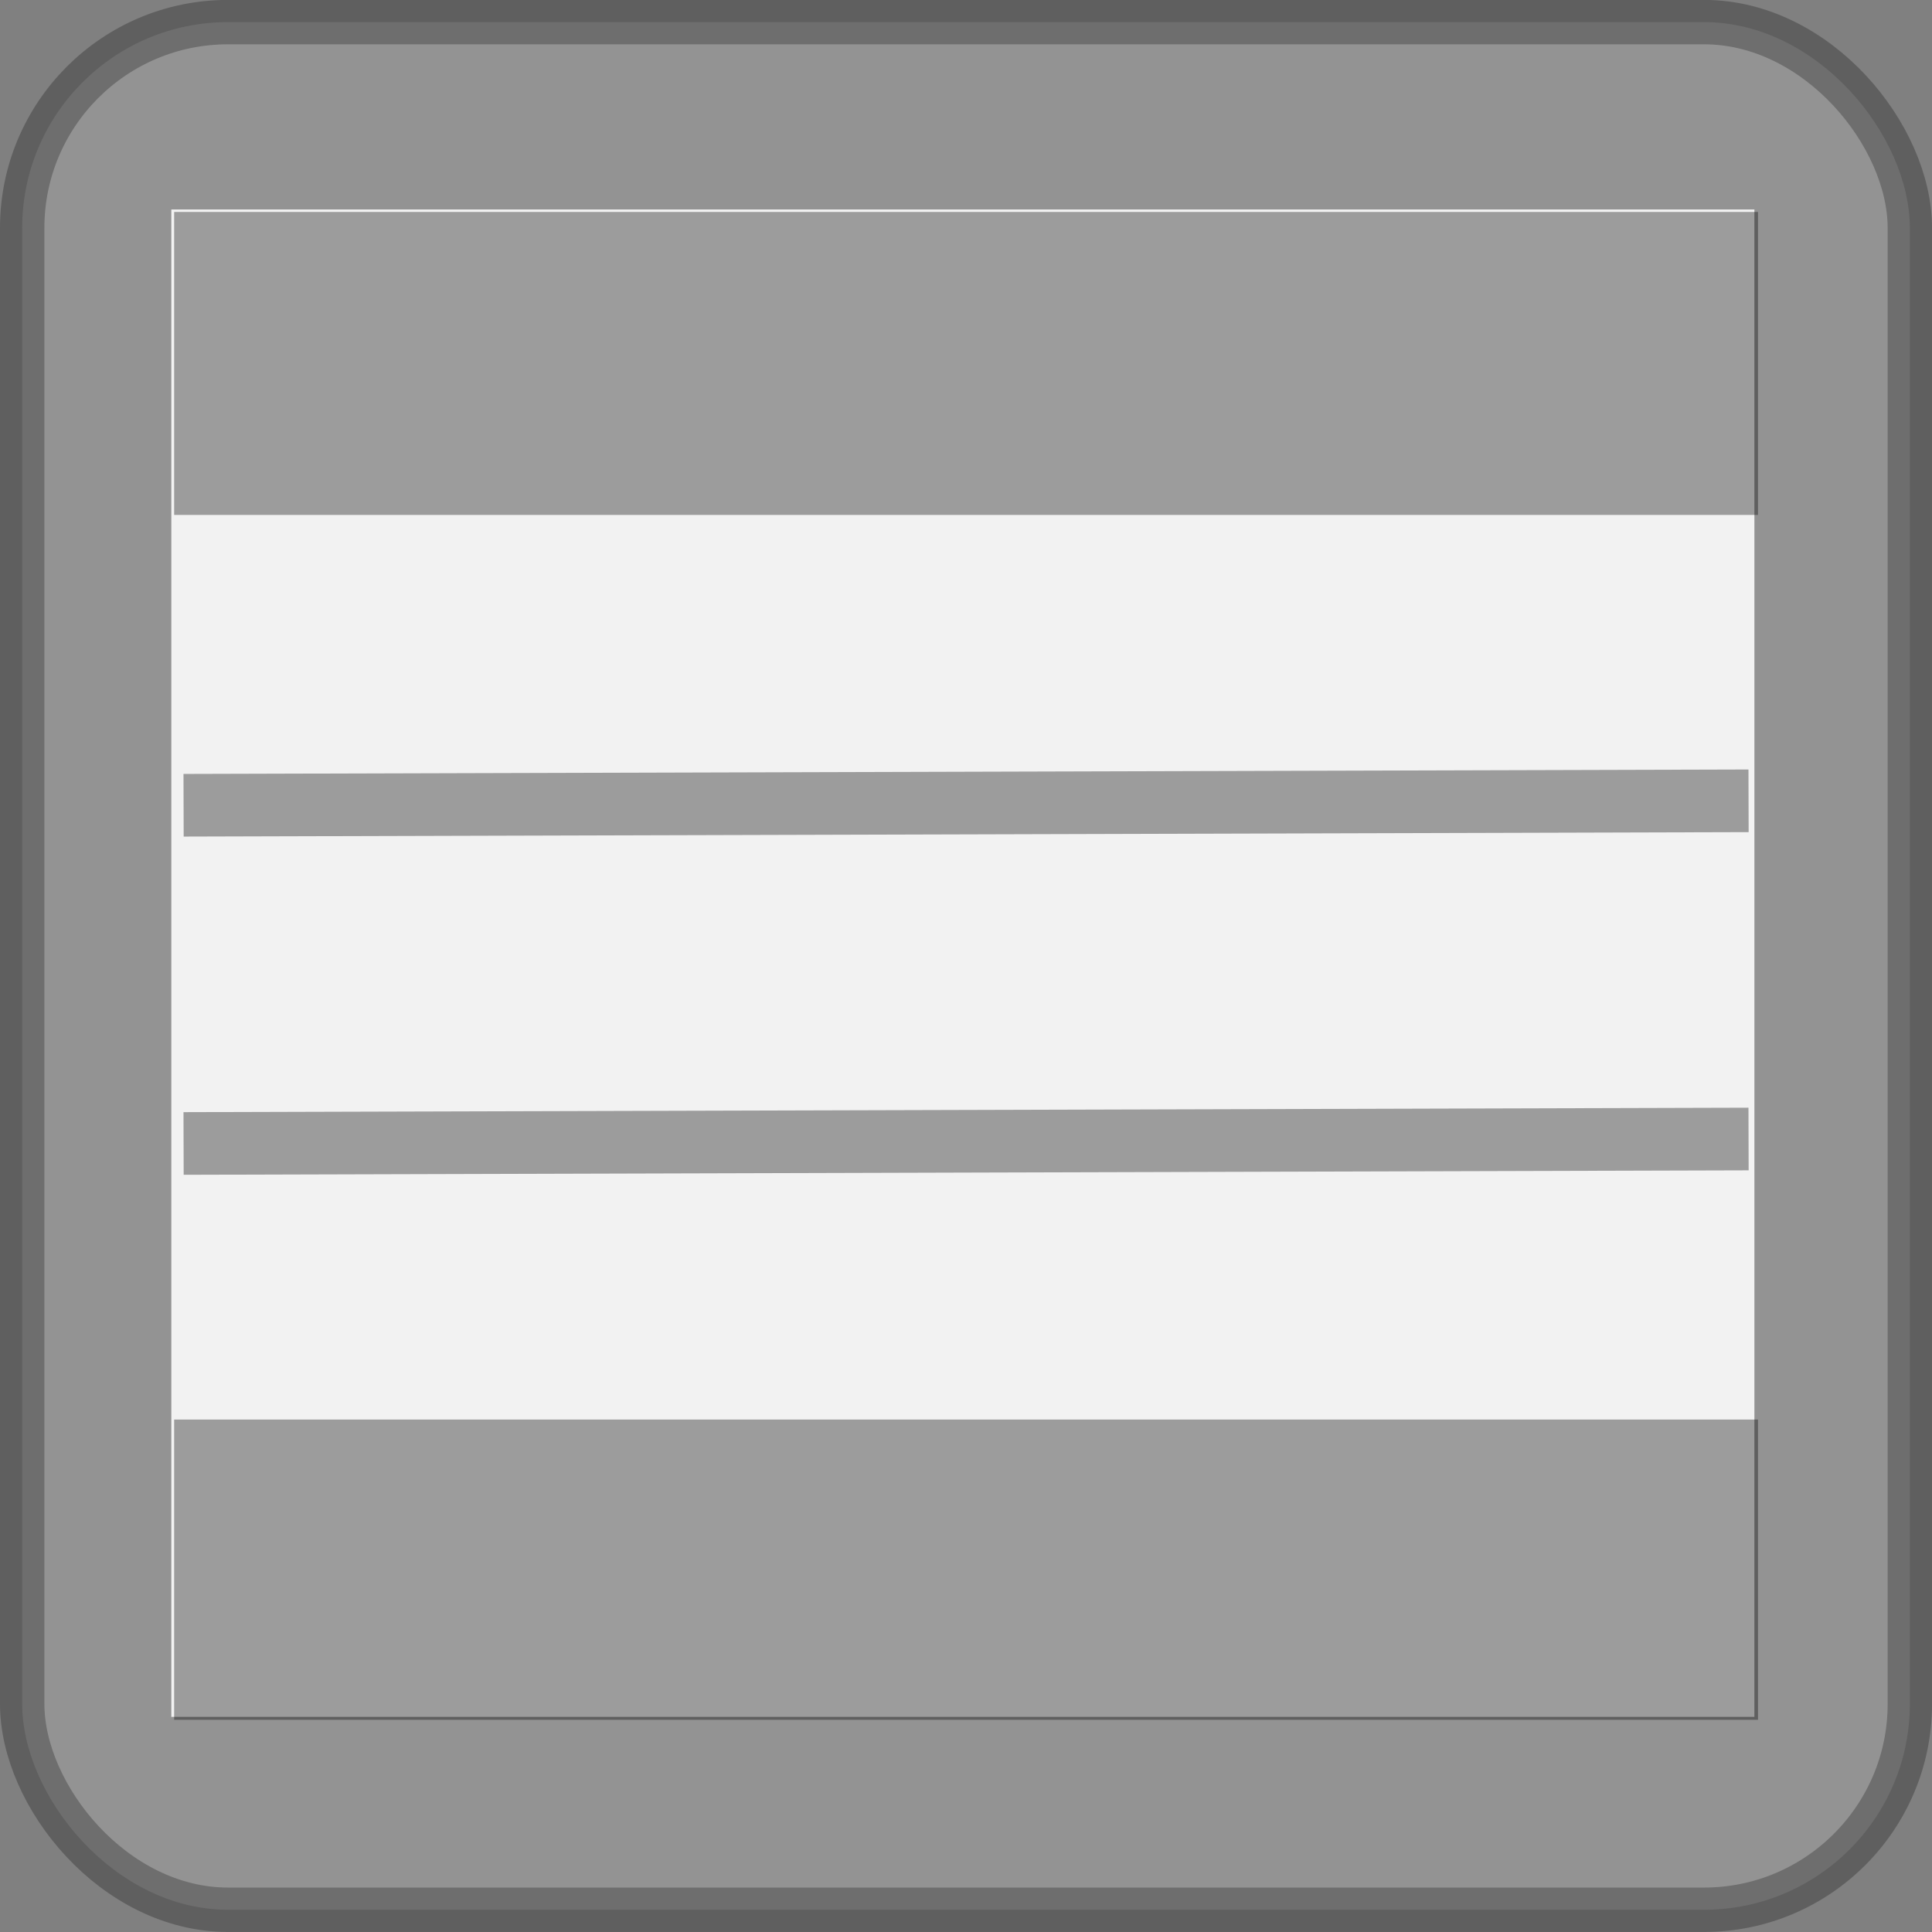
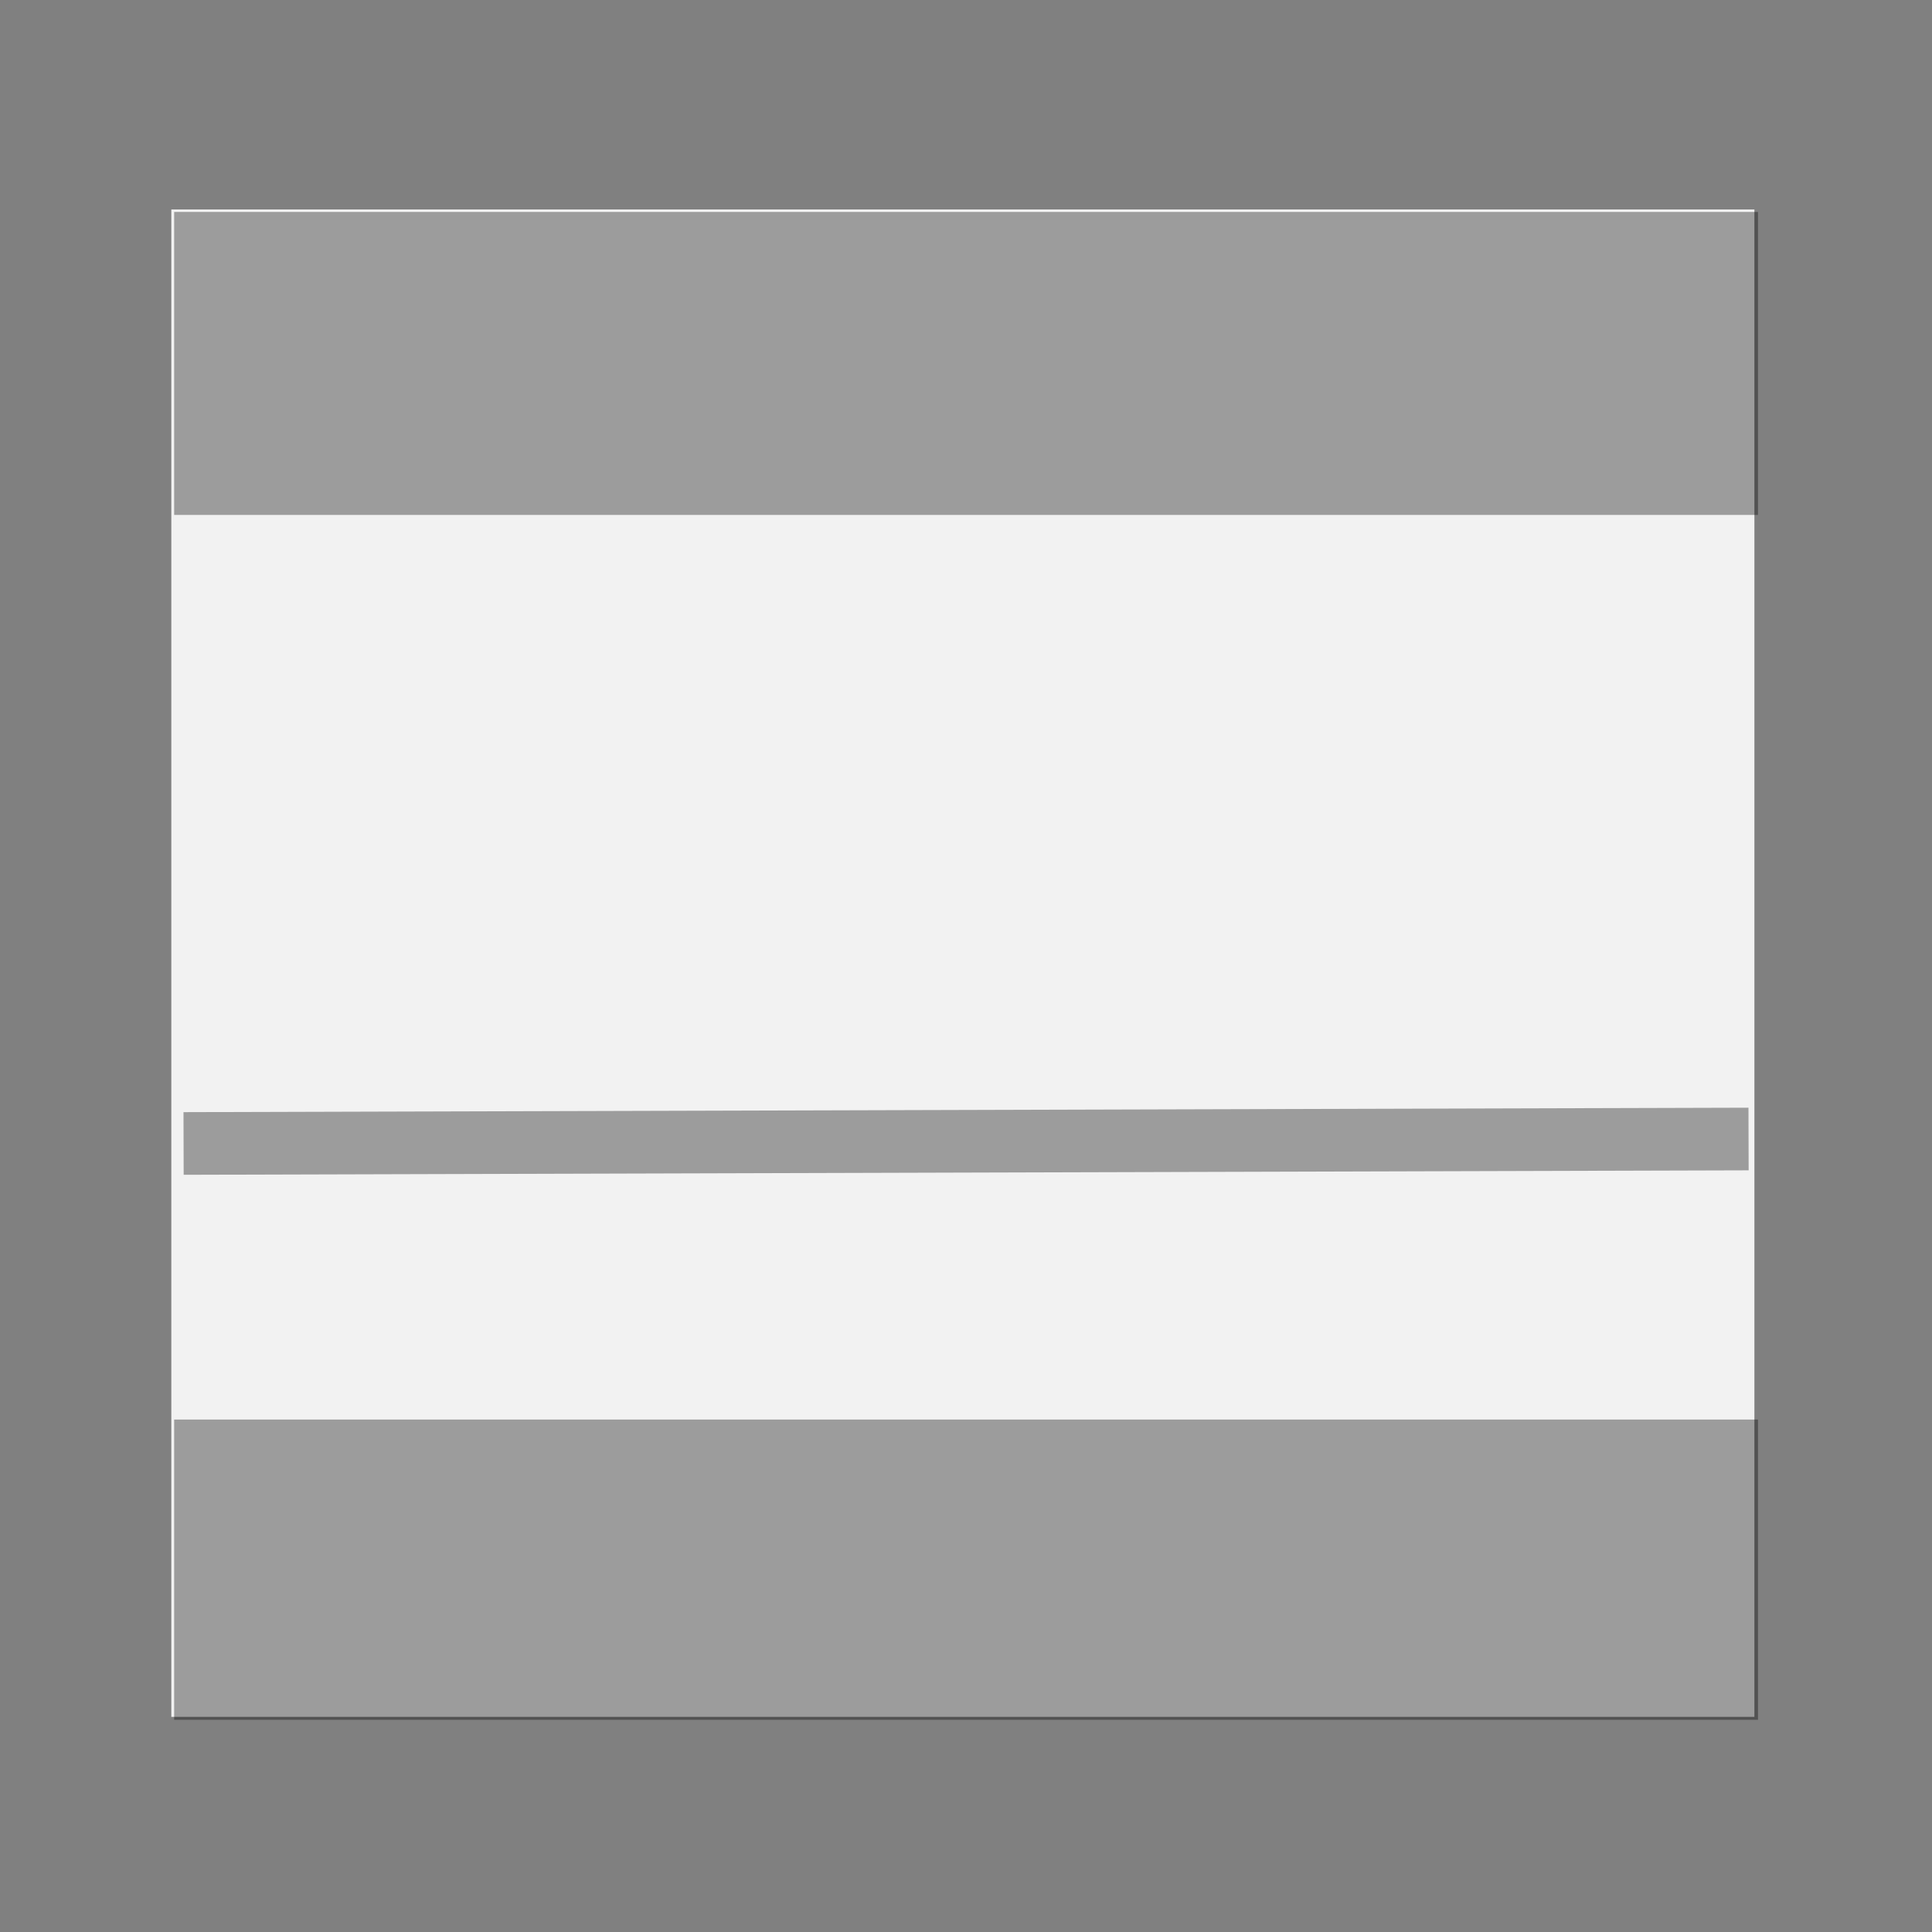
<svg xmlns="http://www.w3.org/2000/svg" xmlns:ns1="http://www.inkscape.org/namespaces/inkscape" xmlns:ns2="http://sodipodi.sourceforge.net/DTD/sodipodi-0.dtd" id="svg3100" height="308.47" width="308.47" version="1.1" ns1:version="0.91 r13725" ns2:docname="IconaR2.svg">
  <rect width="100%" height="100%" fill="#808080" stroke="none" />
  <defs id="defs69" />
  <ns2:namedview pagecolor="#ffffff" bordercolor="#666666" borderopacity="1" objecttolerance="10" gridtolerance="10" guidetolerance="10" ns1:pageopacity="0" ns1:pageshadow="2" ns1:window-width="1920" ns1:window-height="1019" id="namedview67" showgrid="false" ns1:zoom="2.1639343" ns1:cx="320.337" ns1:cy="147.10704" ns1:window-x="0" ns1:window-y="24" ns1:window-maximized="1" ns1:current-layer="svg3100" />
-   <rect style="opacity:0.255;fill:#cccccc;fill-rule:evenodd;stroke:#000000;stroke-width:7.087;stroke-miterlimit:4;stroke-dasharray:none" x="3.543" y="3.53" stroke-miterlimit="4" width="301.39" height="301.39" ry="32.857" id="rect4043-5-2-3" />
  <rect style="opacity:1;fill:#f2f2f2;fill-opacity:1;stroke:none;stroke-width:6.5;stroke-miterlimit:4;stroke-dasharray:none;stroke-opacity:1" id="rect4236" width="252.762" height="240.673" x="27.353" y="33.448" ry="0" />
-   <path style="opacity:0.356;fill:#000000;fill-rule:evenodd" ns1:connector-curvature="0" d="m 27.807,33.84 0,48.375 252.88,0 0,-48.375 -252.88,0 z m 0,192.81 0,47.938 252.88,0 0,-47.938 -252.88,0 z" id="rect5682-5-3-2-5-7-4-8" />
-   <path style="opacity:0.356;fill:none;stroke:#000000;stroke-width:10;stroke-linecap:butt;stroke-linejoin:miter;stroke-miterlimit:4;stroke-dasharray:none" ns1:connector-curvature="0" stroke-miterlimit="4" d="M 29.311,128.57 279.18,127.86" id="path6658-1" />
+   <path style="opacity:0.356;fill:#000000;fill-rule:evenodd" ns1:connector-curvature="0" d="m 27.807,33.84 0,48.375 252.88,0 0,-48.375 -252.88,0 m 0,192.81 0,47.938 252.88,0 0,-47.938 -252.88,0 z" id="rect5682-5-3-2-5-7-4-8" />
  <path style="opacity:0.356;fill:none;stroke:#000000;stroke-width:10;stroke-linecap:butt;stroke-linejoin:miter;stroke-miterlimit:4;stroke-dasharray:none" ns1:connector-curvature="0" stroke-miterlimit="4" d="M 29.311,182.57 279.18,181.86" id="path6658-1-6" />
</svg>